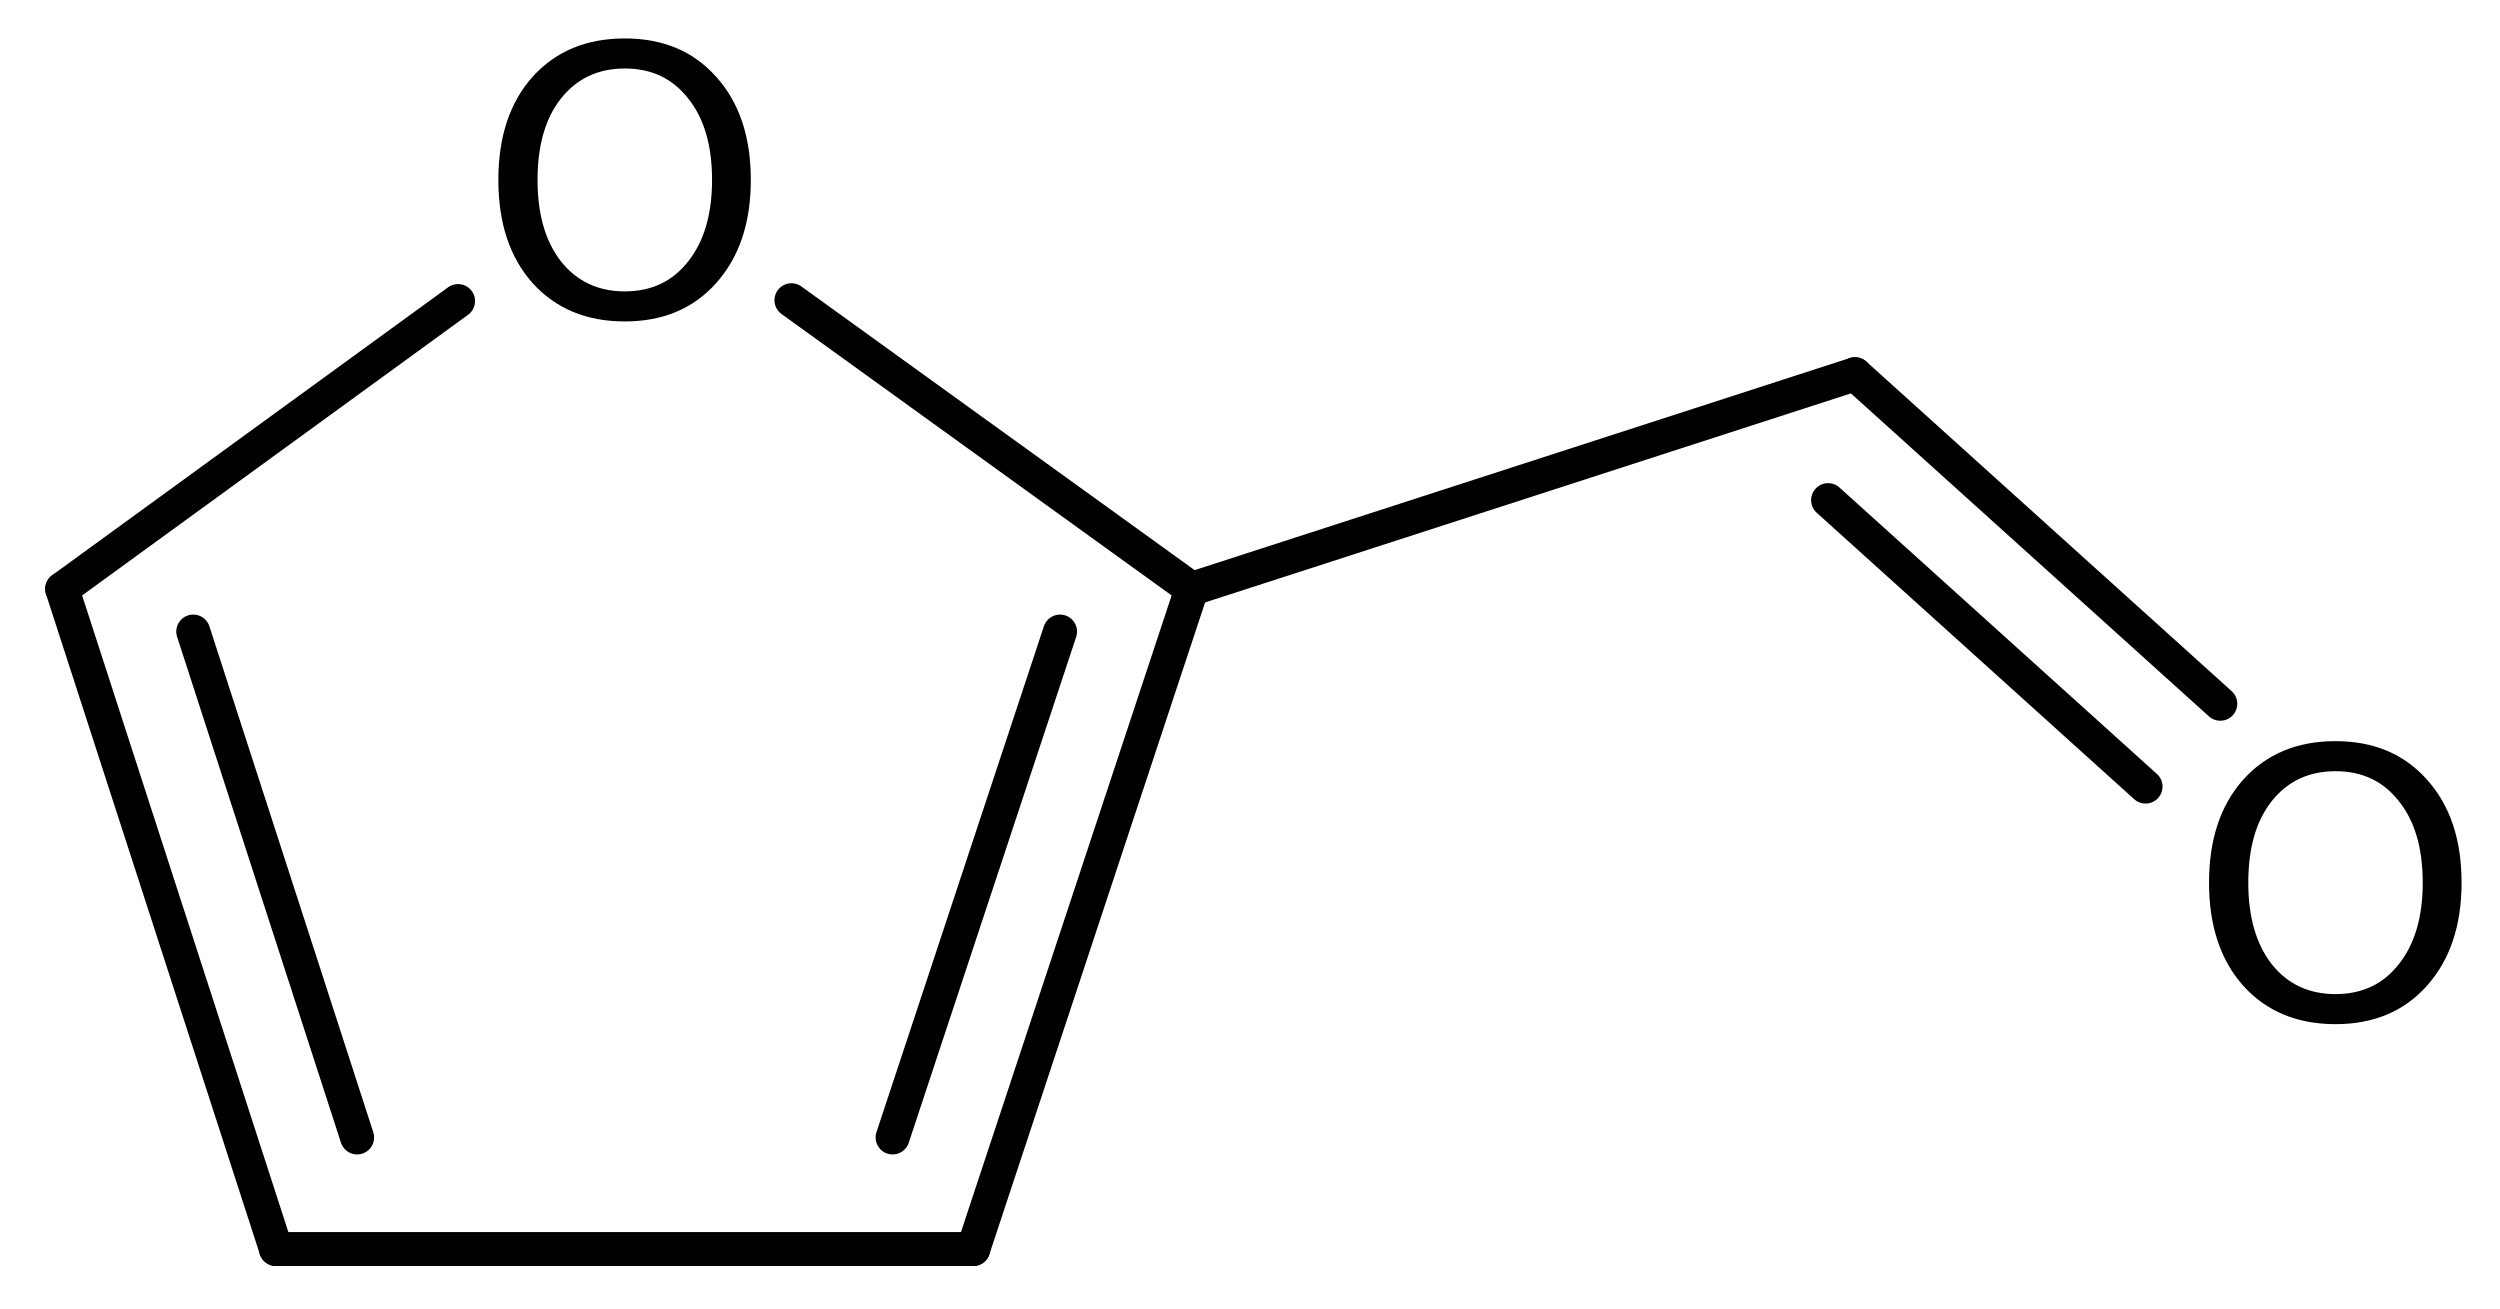
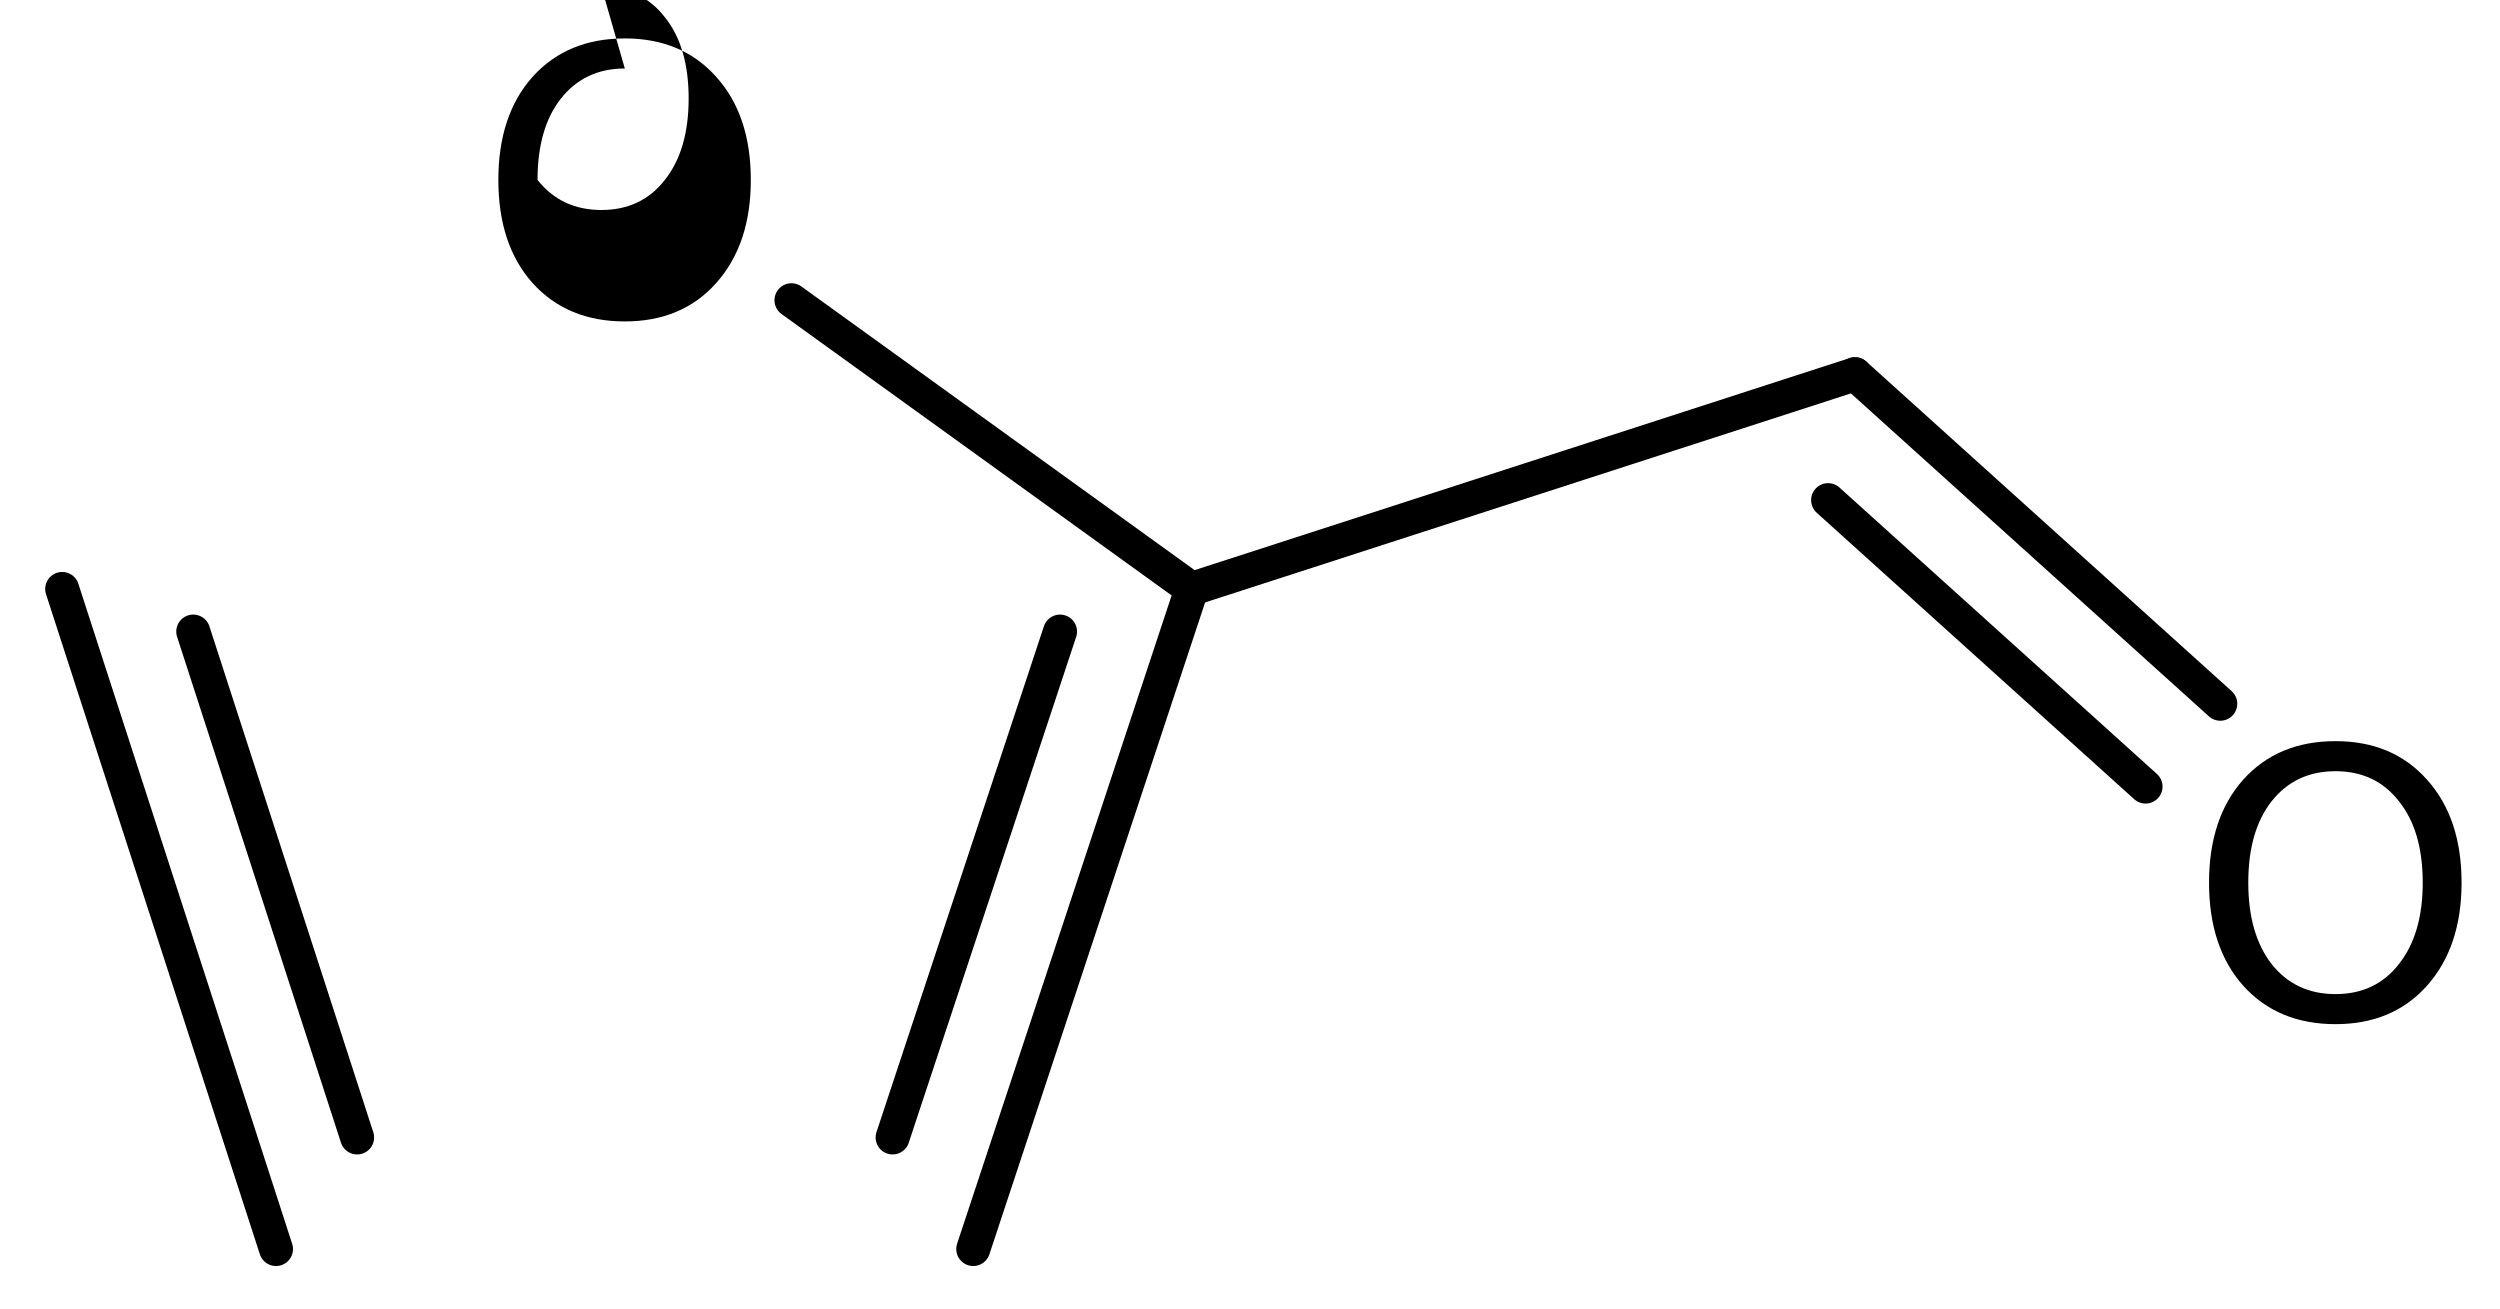
<svg xmlns="http://www.w3.org/2000/svg" version="1.2" width="36.43mm" height="19.073mm" viewBox="0 0 36.43 19.073">
  <desc>Generated by the Chemistry Development Kit (http://github.com/cdk)</desc>
  <g stroke-linecap="round" stroke-linejoin="round" stroke="#000000" stroke-width=".495" fill="#000000">
    <rect x=".0" y=".0" width="37.0" height="20.0" fill="#FFFFFF" stroke="none" />
    <g id="mol1" class="mol">
      <g id="mol1bnd1" class="bond">
        <line x1=".906" y1="8.582" x2="4.022" y2="18.201" />
        <line x1="2.816" y1="9.203" x2="5.204" y2="16.575" />
      </g>
-       <line id="mol1bnd2" class="bond" x1=".906" y1="8.582" x2="6.675" y2="4.387" />
      <line id="mol1bnd3" class="bond" x1="11.533" y1="4.375" x2="17.365" y2="8.582" />
      <g id="mol1bnd4" class="bond">
        <line x1="14.182" y1="18.201" x2="17.365" y2="8.582" />
        <line x1="13.007" y1="16.575" x2="15.447" y2="9.203" />
      </g>
-       <line id="mol1bnd5" class="bond" x1="4.022" y1="18.201" x2="14.182" y2="18.201" />
      <line id="mol1bnd6" class="bond" x1="17.365" y1="8.582" x2="27.031" y2="5.453" />
      <g id="mol1bnd7" class="bond">
        <line x1="27.031" y1="5.453" x2="32.354" y2="10.255" />
        <line x1="26.639" y1="7.288" x2="31.265" y2="11.462" />
      </g>
-       <path id="mol1atm3" class="atom" d="M9.105 .998q-.584 -.0 -.931 .438q-.341 .432 -.341 1.186q.0 .748 .341 1.186q.347 .438 .931 .438q.583 -.0 .924 -.438q.347 -.438 .347 -1.186q-.0 -.754 -.347 -1.186q-.341 -.438 -.924 -.438zM9.105 .56q.833 .0 1.332 .56q.504 .559 .504 1.502q.0 .937 -.504 1.502q-.499 .56 -1.332 .56q-.84 -.0 -1.345 -.56q-.498 -.559 -.498 -1.502q-.0 -.943 .498 -1.502q.505 -.56 1.345 -.56z" stroke="none" />
+       <path id="mol1atm3" class="atom" d="M9.105 .998q-.584 -.0 -.931 .438q-.341 .432 -.341 1.186q.347 .438 .931 .438q.583 -.0 .924 -.438q.347 -.438 .347 -1.186q-.0 -.754 -.347 -1.186q-.341 -.438 -.924 -.438zM9.105 .56q.833 .0 1.332 .56q.504 .559 .504 1.502q.0 .937 -.504 1.502q-.499 .56 -1.332 .56q-.84 -.0 -1.345 -.56q-.498 -.559 -.498 -1.502q-.0 -.943 .498 -1.502q.505 -.56 1.345 -.56z" stroke="none" />
      <path id="mol1atm7" class="atom" d="M34.033 11.238q-.584 .0 -.931 .438q-.34 .432 -.34 1.186q-.0 .748 .34 1.186q.347 .438 .931 .438q.584 .0 .924 -.438q.347 -.438 .347 -1.186q.0 -.754 -.347 -1.186q-.34 -.438 -.924 -.438zM34.033 10.8q.833 .0 1.332 .56q.505 .56 .505 1.502q-.0 .937 -.505 1.503q-.499 .559 -1.332 .559q-.839 .0 -1.344 -.559q-.499 -.56 -.499 -1.503q-.0 -.942 .499 -1.502q.505 -.56 1.344 -.56z" stroke="none" />
    </g>
  </g>
</svg>